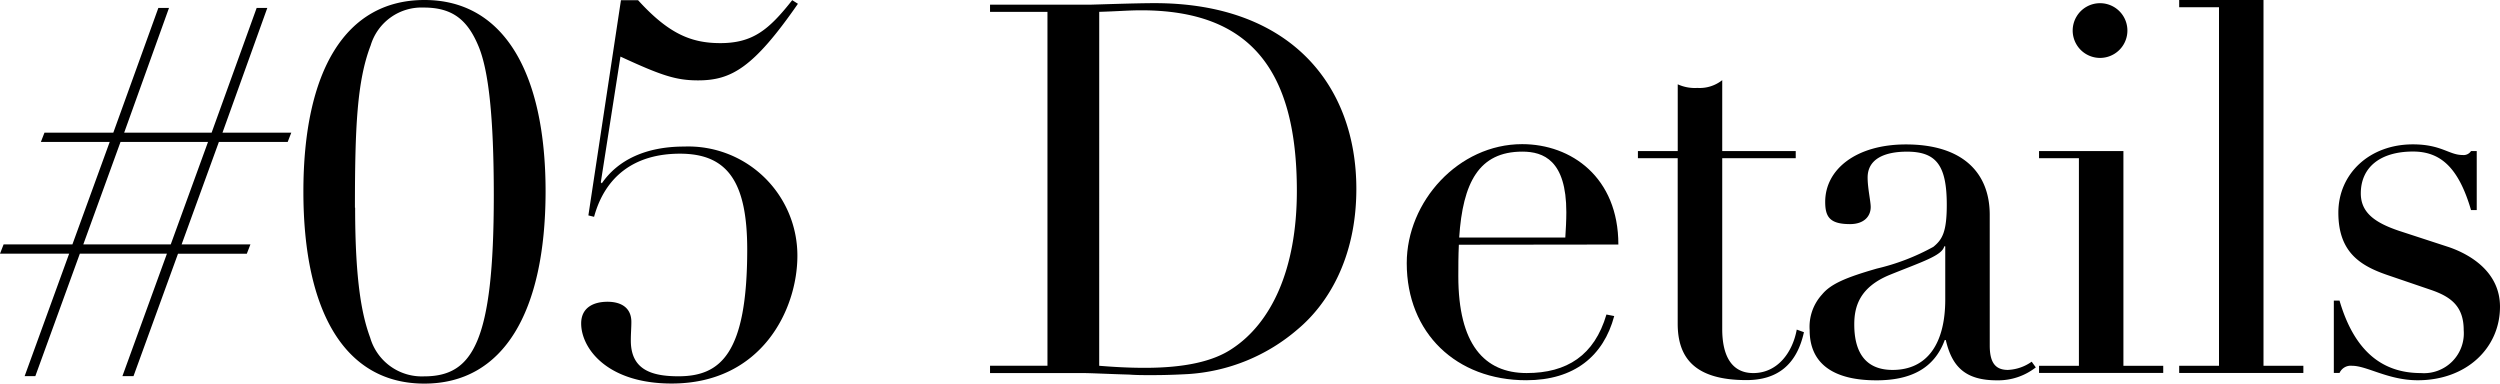
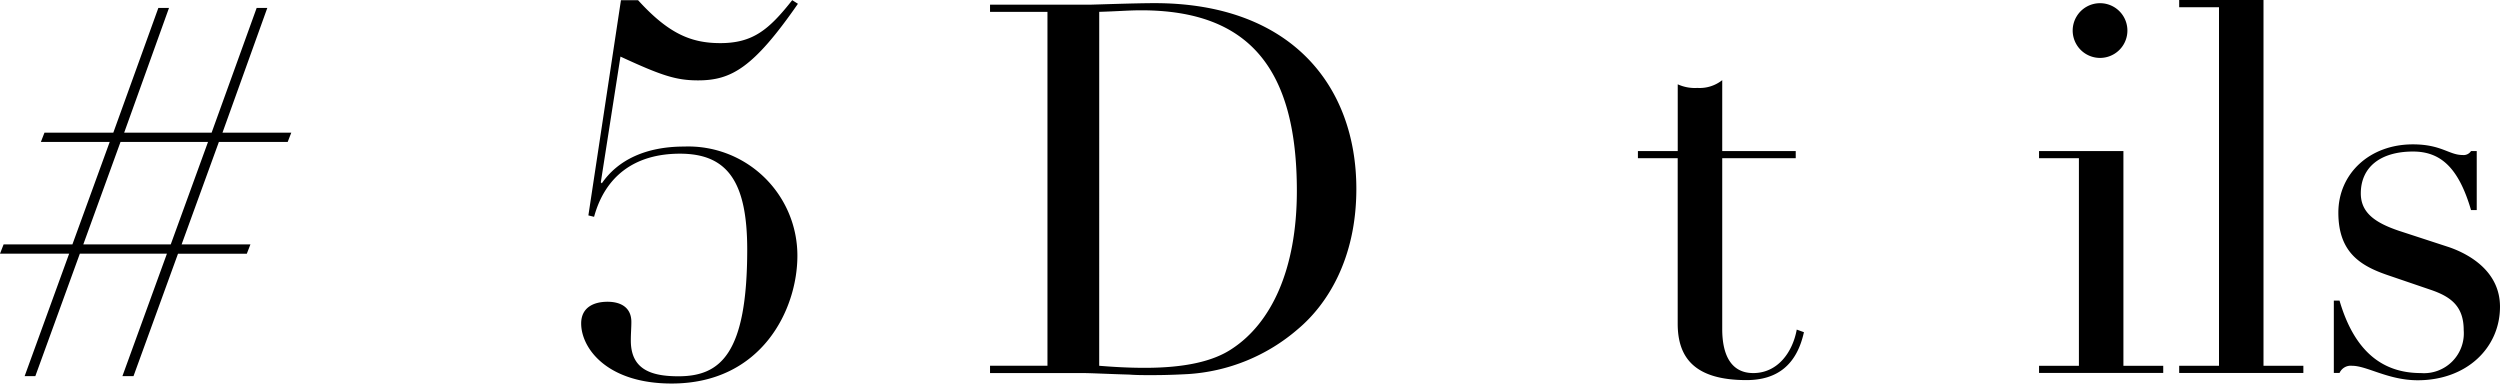
<svg xmlns="http://www.w3.org/2000/svg" height="37.351" viewBox="0 0 243.422 37.351" width="243.422">
  <path d="m11.034 26.293 4.385-12.143h1.037l-4.365 12.143h8.515l4.385-12.143h1.037l-4.364 12.143h6.7l-.352.907h-6.7l-3.628 9.976h6.7l-.352.907h-6.7l-4.332 11.917h-1.08l4.333-11.92h-8.479l-4.333 11.92h-1.041l4.333-11.92h-6.733l.352-.907h6.7l3.63-9.973h-6.702l.352-.907zm.7.907-3.623 9.976h8.515l3.628-9.976z" transform="translate(0 -13.378)" />
-   <path d="m68.775 50.011c-7.707 0-11.775-6.955-11.775-18.694s4.084-18.657 11.791-18.657 11.791 7.054 11.791 18.657c-.016 11.739-4.1 18.694-11.807 18.694zm-6.737-17.129c0 7.354.7 10.578 1.462 12.646a5.234 5.234 0 0 0 5.24 3.778c4.737 0 6.8-3.275 6.8-17.621 0-7.707-.518-12.143-1.462-14.459-1.062-2.591-2.519-3.83-5.343-3.83a5.174 5.174 0 0 0 -5.183 3.68c-1.332 3.462-1.534 8-1.534 15.807z" transform="translate(-27.459 -12.66)" />
  <path d="m109.89 33.648 3.172-20.958h1.664c2.975 3.275 5.183 4.182 8.012 4.182 3.172 0 4.737-1.311 7-4.182l.555.352c-4.333 6.25-6.5 7.458-9.723 7.458-2.12 0-3.529-.451-7.556-2.317l-1.914 12.242.1.1c1.555-2.27 4.281-3.581 8.007-3.581a10.626 10.626 0 0 1 11.034 10.635c0 5.24-3.478 12.438-12.242 12.438-6.349 0-8.811-3.478-8.811-5.846 0-1.555 1.208-2.115 2.565-2.115s2.322.606 2.322 1.964c0 .555-.052 1.109-.052 1.814 0 2.773 1.912 3.478 4.633 3.478 4.084 0 6.7-2.166 6.7-12.345 0-6.649-1.964-9.329-6.546-9.329-4.488 0-7.308 2.265-8.365 6.147z" transform="translate(-52.6 -12.674)" />
  <path d="m32.9 45.6a18.072 18.072 0 0 1 -10.733 4.384c-1.861.1-2.923.1-3.675.1s-1.311 0-2.016-.052c-1.964-.052-3.732-.15-4.639-.15h-8.917v-.71h5.592v-34.457h-5.592v-.7h9.671c.4 0 4.436-.15 6.349-.15 13.3 0 19.648 8.059 19.648 18.087-.001 6.857-2.872 11.283-5.688 13.648zm-19.35 3.574c1.208.1 2.773.2 4.431.2 3.83 0 6.655-.606 8.515-1.866 3.778-2.482 6.3-7.665 6.3-15.361 0-11.889-4.633-17.585-15.165-17.585-1.208 0-2.317.1-4.079.15z" transform="translate(93.478 -13.559)" />
-   <path d="m86.284 50.155c-.052 1.109-.052 2.114-.052 3.073 0 6.6 2.519 9.422 6.649 9.422 3.928 0 6.6-1.715 7.774-5.7l.757.15c-1.037 3.882-3.877 6.25-8.567 6.25-6.8 0-11.635-4.587-11.635-11.4 0-6 5.038-11.588 11.236-11.588 4.784 0 9.37 3.224 9.37 9.774zm10.365-.7c.052-.808.1-1.664.1-2.472 0-5.037-2.218-5.893-4.286-5.893-4.229 0-5.794 3.021-6.147 8.365z" transform="translate(55.763 -26.326)" />
  <path d="m132.849 35.243h7.157v.694h-7.157v16.637c0 2.591.907 4.286 3.022 4.286 2.368 0 3.83-2.016 4.234-4.234l.7.254c-.7 3.172-2.591 4.664-5.592 4.664-5.038 0-6.7-2.166-6.7-5.494v-16.112h-3.873v-.694h3.877v-6.5a4.027 4.027 0 0 0 1.918.352 3.529 3.529 0 0 0 2.415-.757z" transform="translate(34.842 -20.535)" />
-   <path d="m174.432 60c0 1.664.555 2.368 1.767 2.368a4.312 4.312 0 0 0 2.317-.8l.4.555a5.96 5.96 0 0 1 -3.778 1.259c-3.073 0-4.379-1.311-4.986-3.928h-.1c-1.037 2.819-3.379 3.928-6.655 3.928-4.182 0-6.5-1.612-6.5-4.887a4.664 4.664 0 0 1 1.213-3.478c.855-1.037 2.363-1.664 5.338-2.519a21.454 21.454 0 0 0 5.494-2.114c.855-.7 1.306-1.415 1.306-4.084 0-3.83-1.005-5.183-3.877-5.183-2.166 0-3.83.7-3.83 2.519 0 1.037.3 2.317.3 2.871 0 .907-.653 1.664-2.011 1.664-1.969 0-2.42-.7-2.42-2.166 0-3.172 3.022-5.592 7.857-5.592 5.6 0 8.163 2.819 8.163 6.851zm-4.332-4.483v-5.182h-.1c-.2.9-2.172 1.508-5.281 2.768-2.97 1.208-3.478 3.11-3.478 4.835 0 2.923 1.259 4.431 3.732 4.431 3.416 0 5.127-2.618 5.127-6.852z" transform="translate(19.307 -26.35)" />
  <path d="m200 28.268h8.215v20.906h3.877v.7h-12.092v-.7h3.882v-20.212h-3.882zm5.945-9.07a2.664 2.664 0 1 0 -.01 0z" transform="translate(-1.461 -13.559)" />
  <path d="m226.33 13.28h8.209v35.615h3.882v.7h-12.091v-.7h3.877v-34.91h-3.877z" transform="translate(-14.145 -13.28)" />
  <path d="m268.746 41.053h.555v5.747h-.555c-1.213-4.146-2.975-5.7-5.644-5.7-3.224 0-5.089 1.555-5.089 4.079 0 1.918 1.462 2.871 3.68 3.628l4.934 1.612c2.166.757 4.939 2.472 4.939 5.794 0 3.98-3.224 7.157-8.012 7.157-2.871 0-4.934-1.41-6.4-1.41a1.192 1.192 0 0 0 -1.213.7h-.555v-7.044h.555c1.415 4.835 4.084 7.054 7.914 7.054a3.88 3.88 0 0 0 4.177-4.182c0-2.368-1.306-3.275-3.224-3.928l-4.146-1.415c-2.669-.907-4.835-2.213-4.835-6.095 0-3.778 3.021-6.649 7.256-6.649 2.768 0 3.524 1.037 4.835 1.037a.86.86 0 0 0 .828-.385z" transform="translate(-28.144 -26.345)" />
</svg>